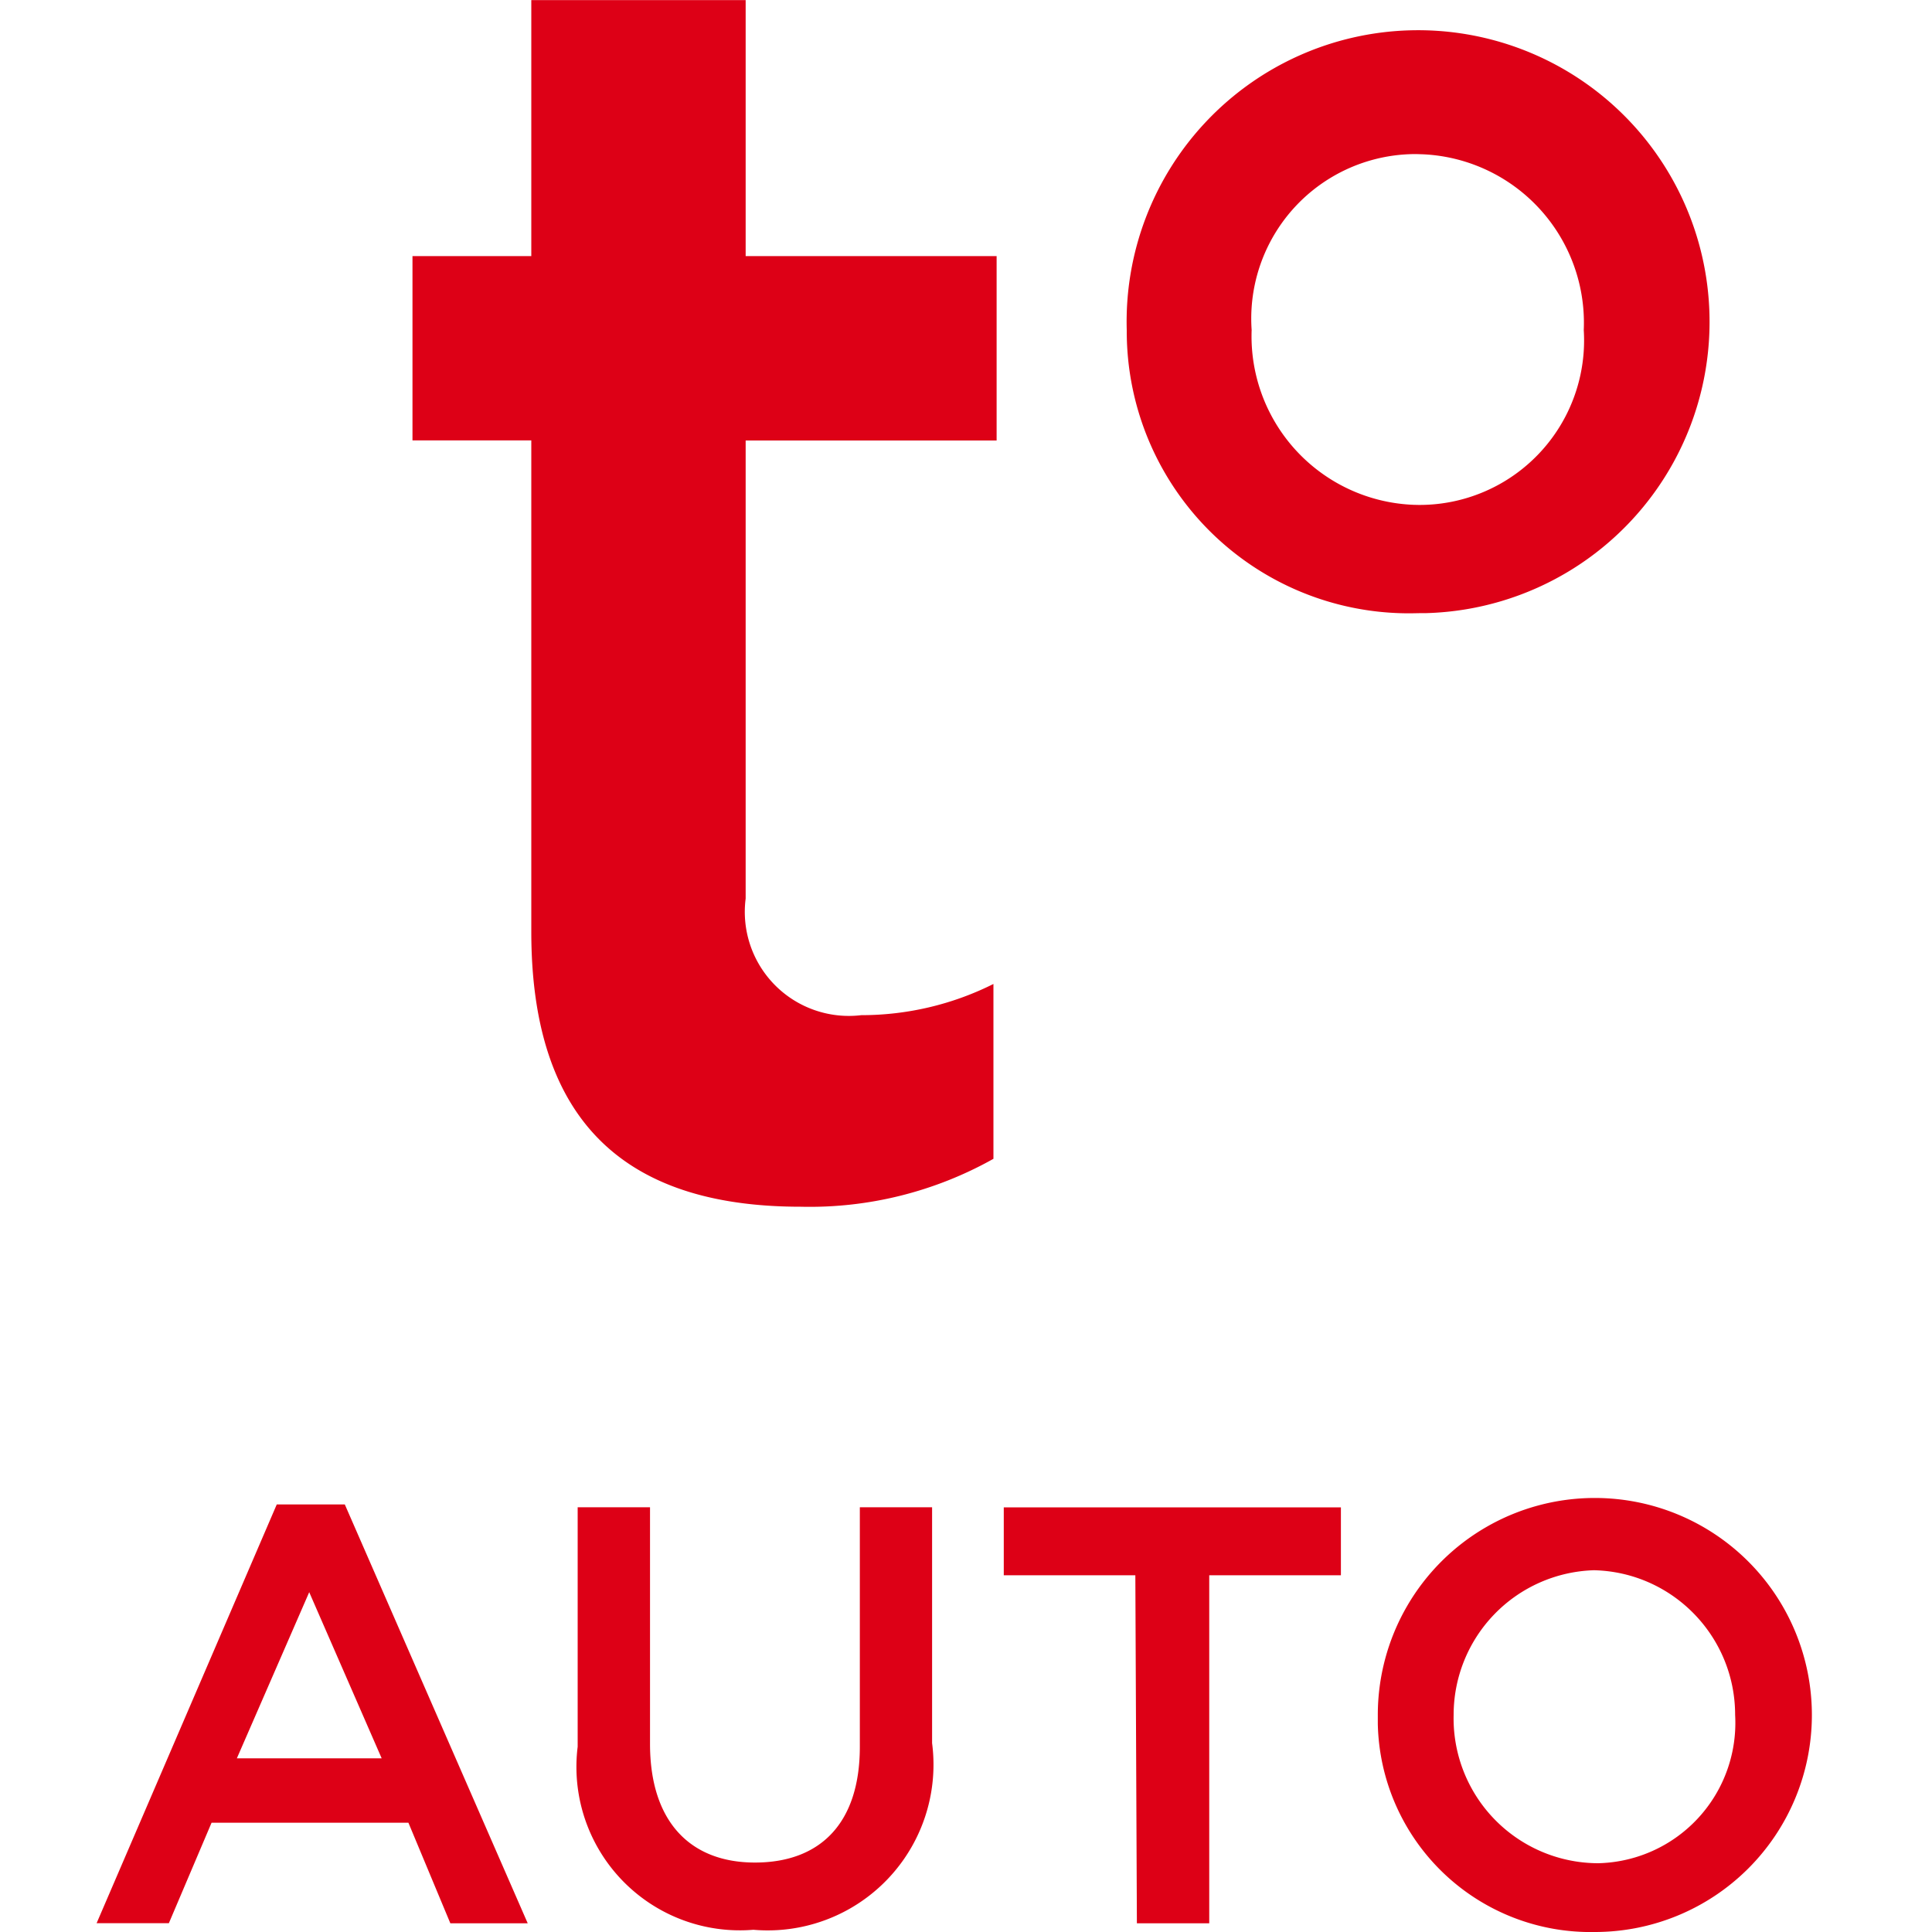
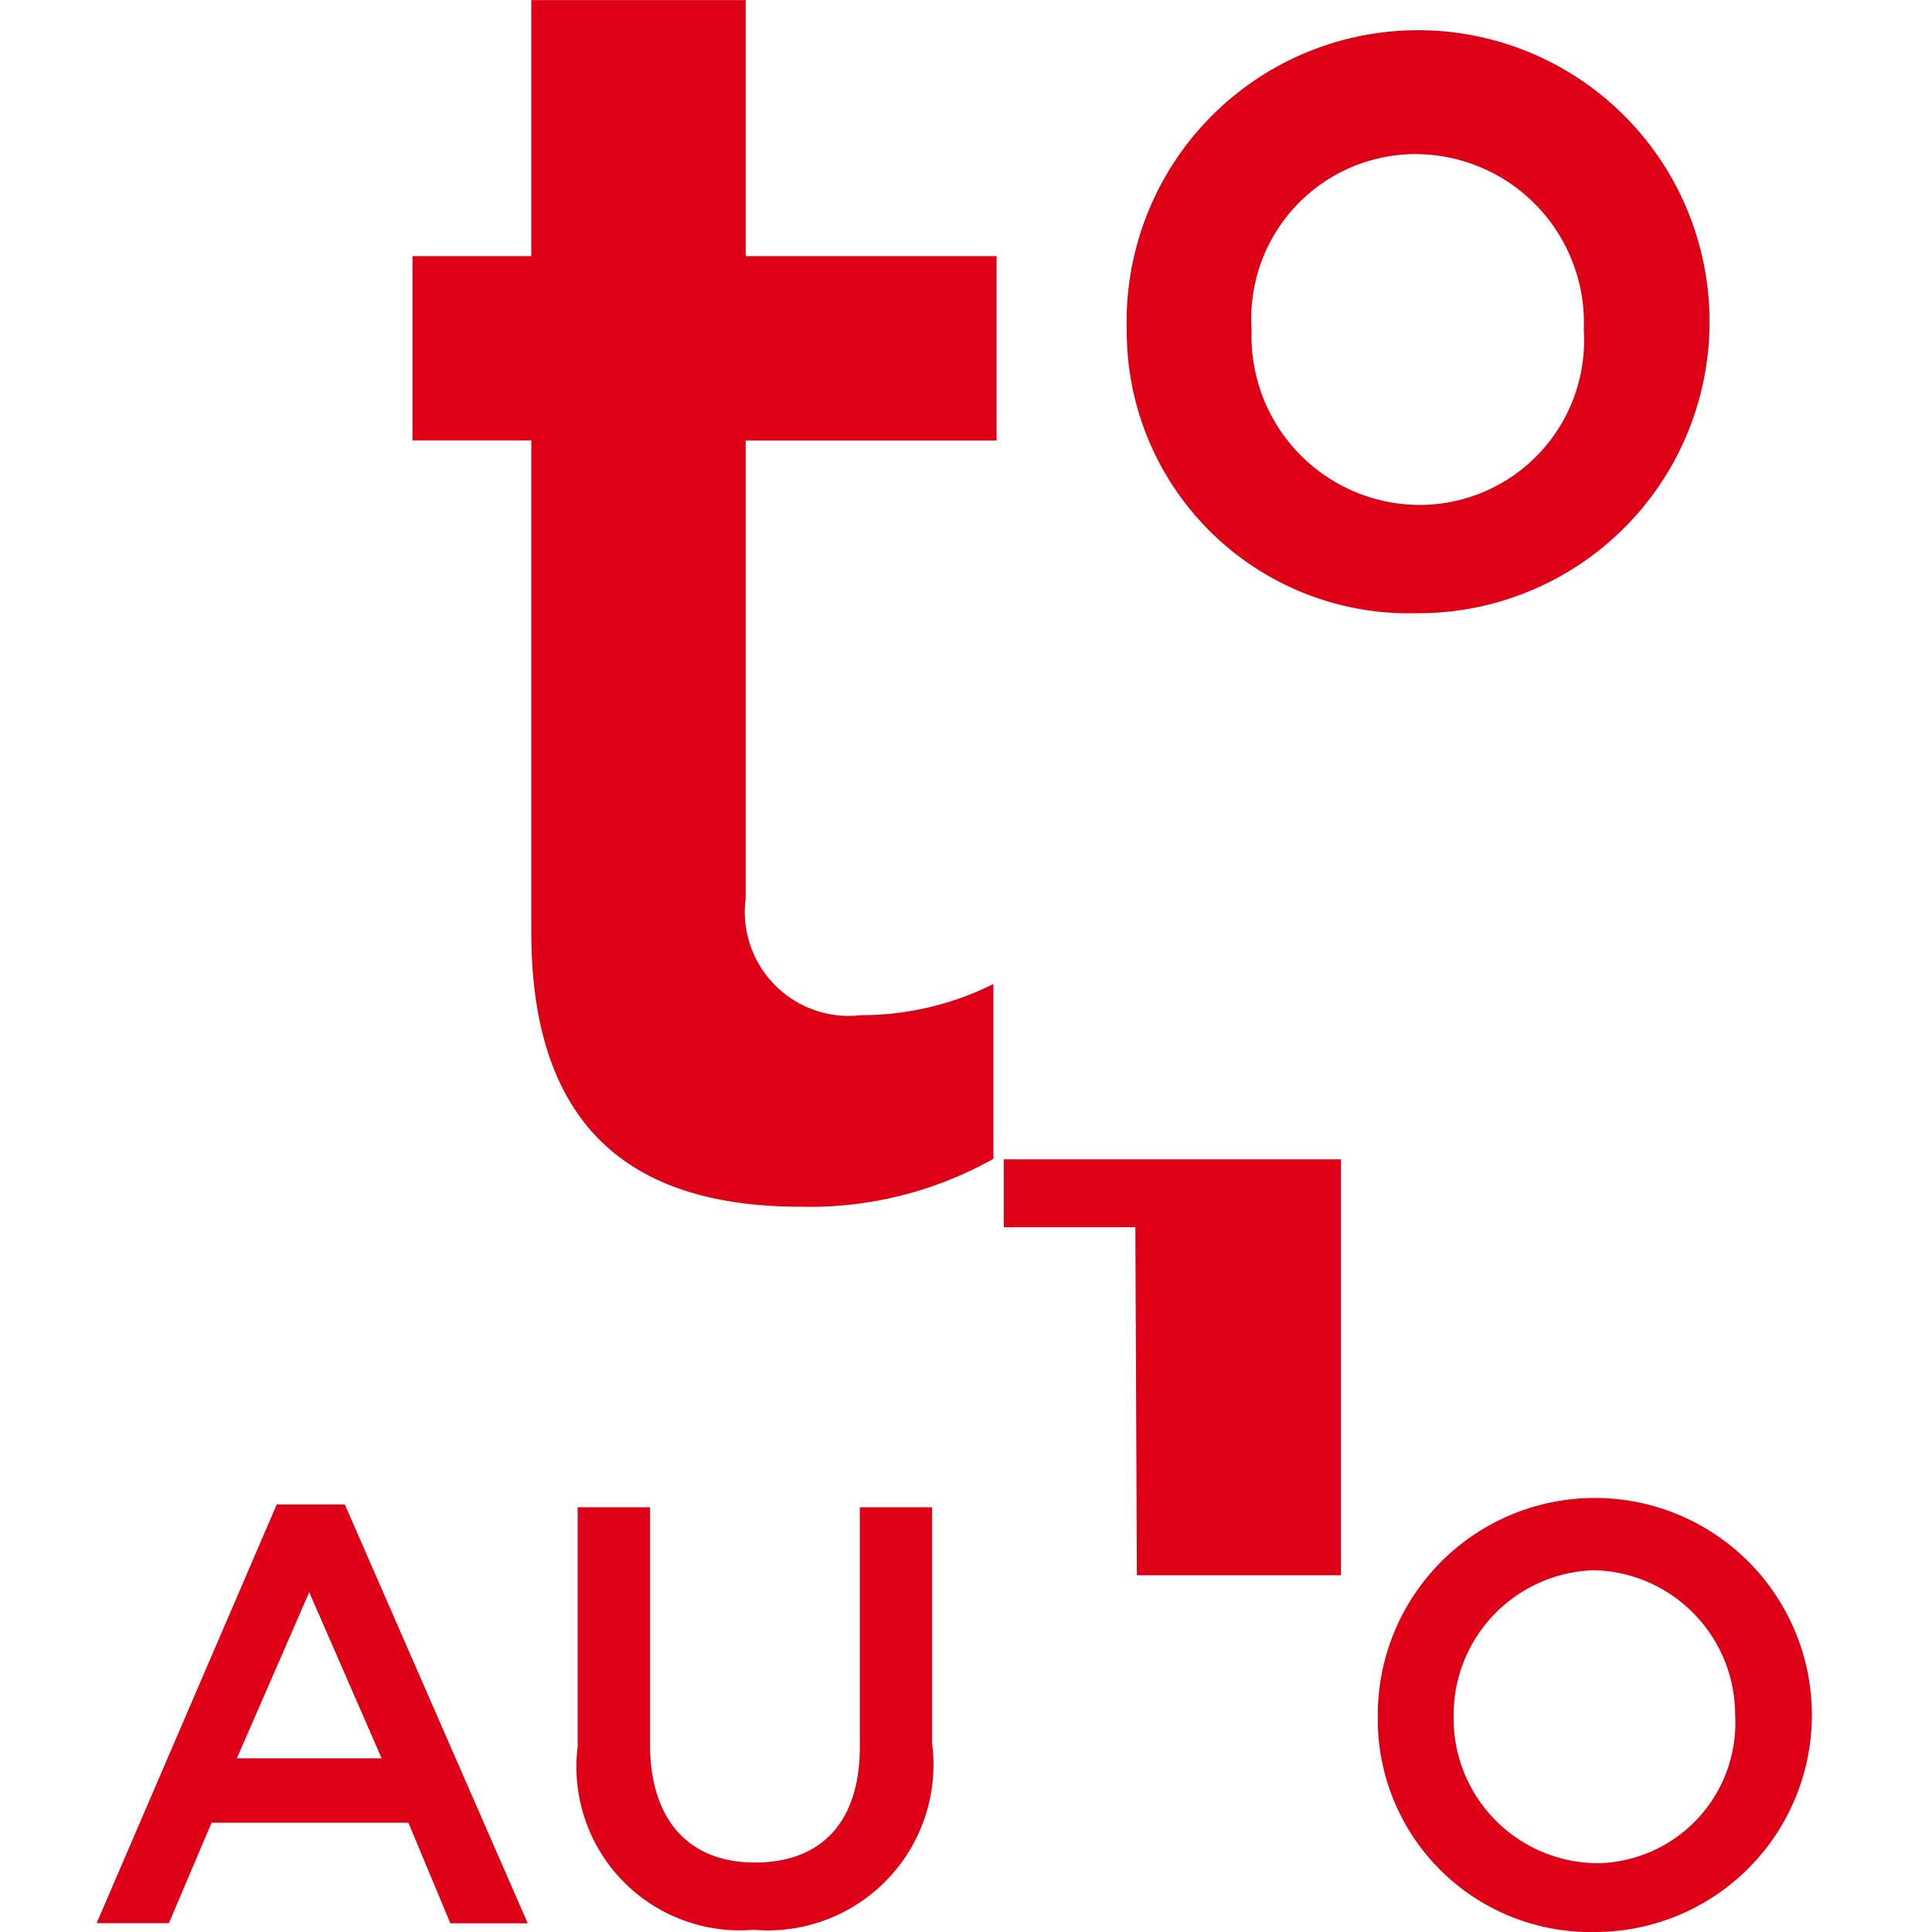
<svg xmlns="http://www.w3.org/2000/svg" width="20" height="20" viewBox="0 0 20 20">
-   <path fill="#DD0016" fill-rule="evenodd" d="M16.51 15.507a2.246 2.246 0 1 1 0 4.493 2.202 2.202 0 0 1-2.247-2.156v-.09a2.246 2.246 0 0 1 2.247-2.247zm-9.781.096v2.45c0 .8.412 1.228 1.086 1.228.674 0 1.086-.404 1.086-1.199v-2.479h.748v2.442a1.716 1.716 0 0 1-1.85 1.932 1.692 1.692 0 0 1-1.819-1.895v-2.479h.749zm-3.16-.03l1.894 4.337h-.801l-.434-1.041H2.19l-.442 1.04H1l1.865-4.335h.704zm10.312.031v.703h-1.363v3.603h-.749l-.016-3.603h-1.362v-.703h3.49zm2.621.651a1.498 1.498 0 0 0-1.454 1.498 1.499 1.499 0 0 0 1.498 1.535 1.453 1.453 0 0 0 1.416-1.535c0-.813-.647-1.478-1.46-1.498zm-13.3.225l-.75 1.722h1.499L3.2 16.48zM7.719 0v2.651h2.598V4.56H7.719v4.742a1.077 1.077 0 0 0 1.197 1.207c.474 0 .943-.11 1.368-.323v1.81a3.885 3.885 0 0 1-1.994.496c-1.638 0-2.79-.711-2.79-2.845V4.559H4.27V2.651H5.5V.001h2.219zm9.977 3.244a3.016 3.016 0 0 1-2.93 3.103h-.053l-.053.001a2.92 2.92 0 0 1-2.995-2.844l-.001-.044v-.044a3.017 3.017 0 1 1 6.032-.172zM14.66 1.595a1.703 1.703 0 0 0-1.703 1.821 1.746 1.746 0 0 0 1.68 1.81l.045.001a1.703 1.703 0 0 0 1.713-1.81 1.746 1.746 0 0 0-1.67-1.82l-.065-.002z" />
+   <path fill="#DD0016" fill-rule="evenodd" d="M16.51 15.507a2.246 2.246 0 1 1 0 4.493 2.202 2.202 0 0 1-2.247-2.156v-.09a2.246 2.246 0 0 1 2.247-2.247zm-9.781.096v2.45c0 .8.412 1.228 1.086 1.228.674 0 1.086-.404 1.086-1.199v-2.479h.748v2.442a1.716 1.716 0 0 1-1.85 1.932 1.692 1.692 0 0 1-1.819-1.895v-2.479h.749zm-3.16-.03l1.894 4.337h-.801l-.434-1.041H2.19l-.442 1.04H1l1.865-4.335h.704zm10.312.031v.703h-1.363h-.749l-.016-3.603h-1.362v-.703h3.49zm2.621.651a1.498 1.498 0 0 0-1.454 1.498 1.499 1.499 0 0 0 1.498 1.535 1.453 1.453 0 0 0 1.416-1.535c0-.813-.647-1.478-1.46-1.498zm-13.3.225l-.75 1.722h1.499L3.2 16.48zM7.719 0v2.651h2.598V4.56H7.719v4.742a1.077 1.077 0 0 0 1.197 1.207c.474 0 .943-.11 1.368-.323v1.81a3.885 3.885 0 0 1-1.994.496c-1.638 0-2.79-.711-2.79-2.845V4.559H4.27V2.651H5.5V.001h2.219zm9.977 3.244a3.016 3.016 0 0 1-2.93 3.103h-.053l-.053.001a2.92 2.92 0 0 1-2.995-2.844l-.001-.044v-.044a3.017 3.017 0 1 1 6.032-.172zM14.66 1.595a1.703 1.703 0 0 0-1.703 1.821 1.746 1.746 0 0 0 1.68 1.81l.045.001a1.703 1.703 0 0 0 1.713-1.81 1.746 1.746 0 0 0-1.67-1.82l-.065-.002z" />
</svg>